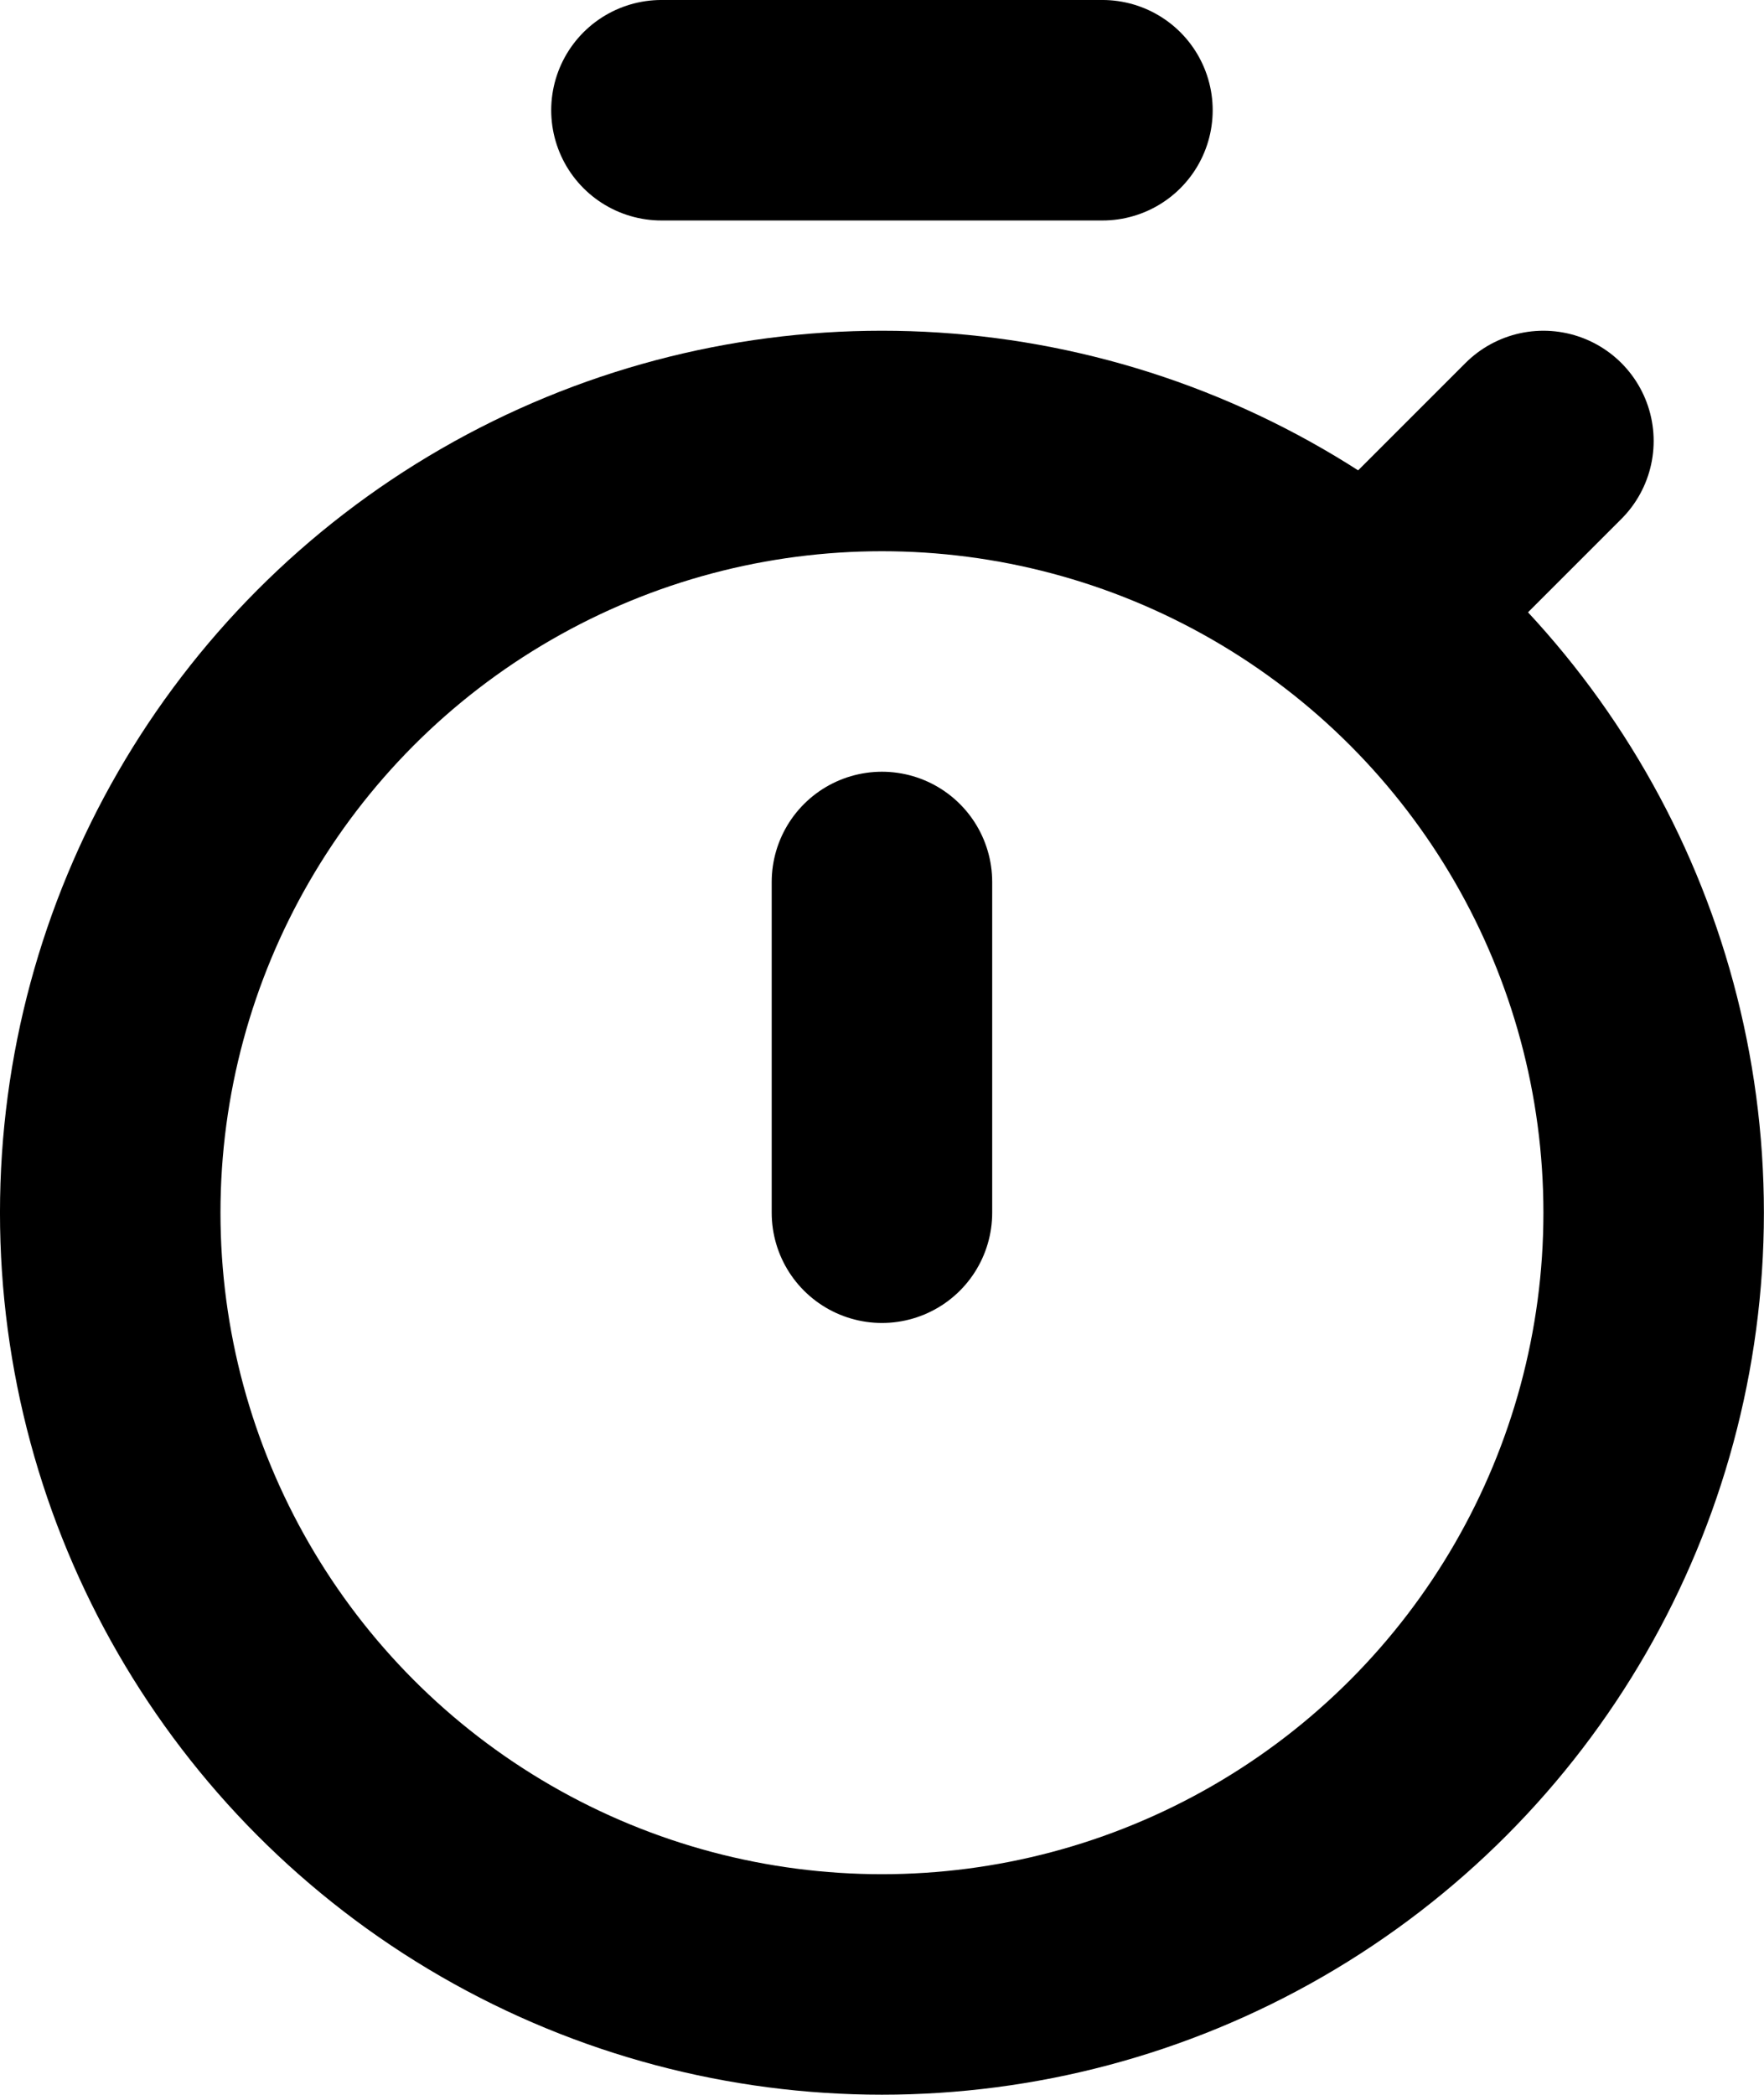
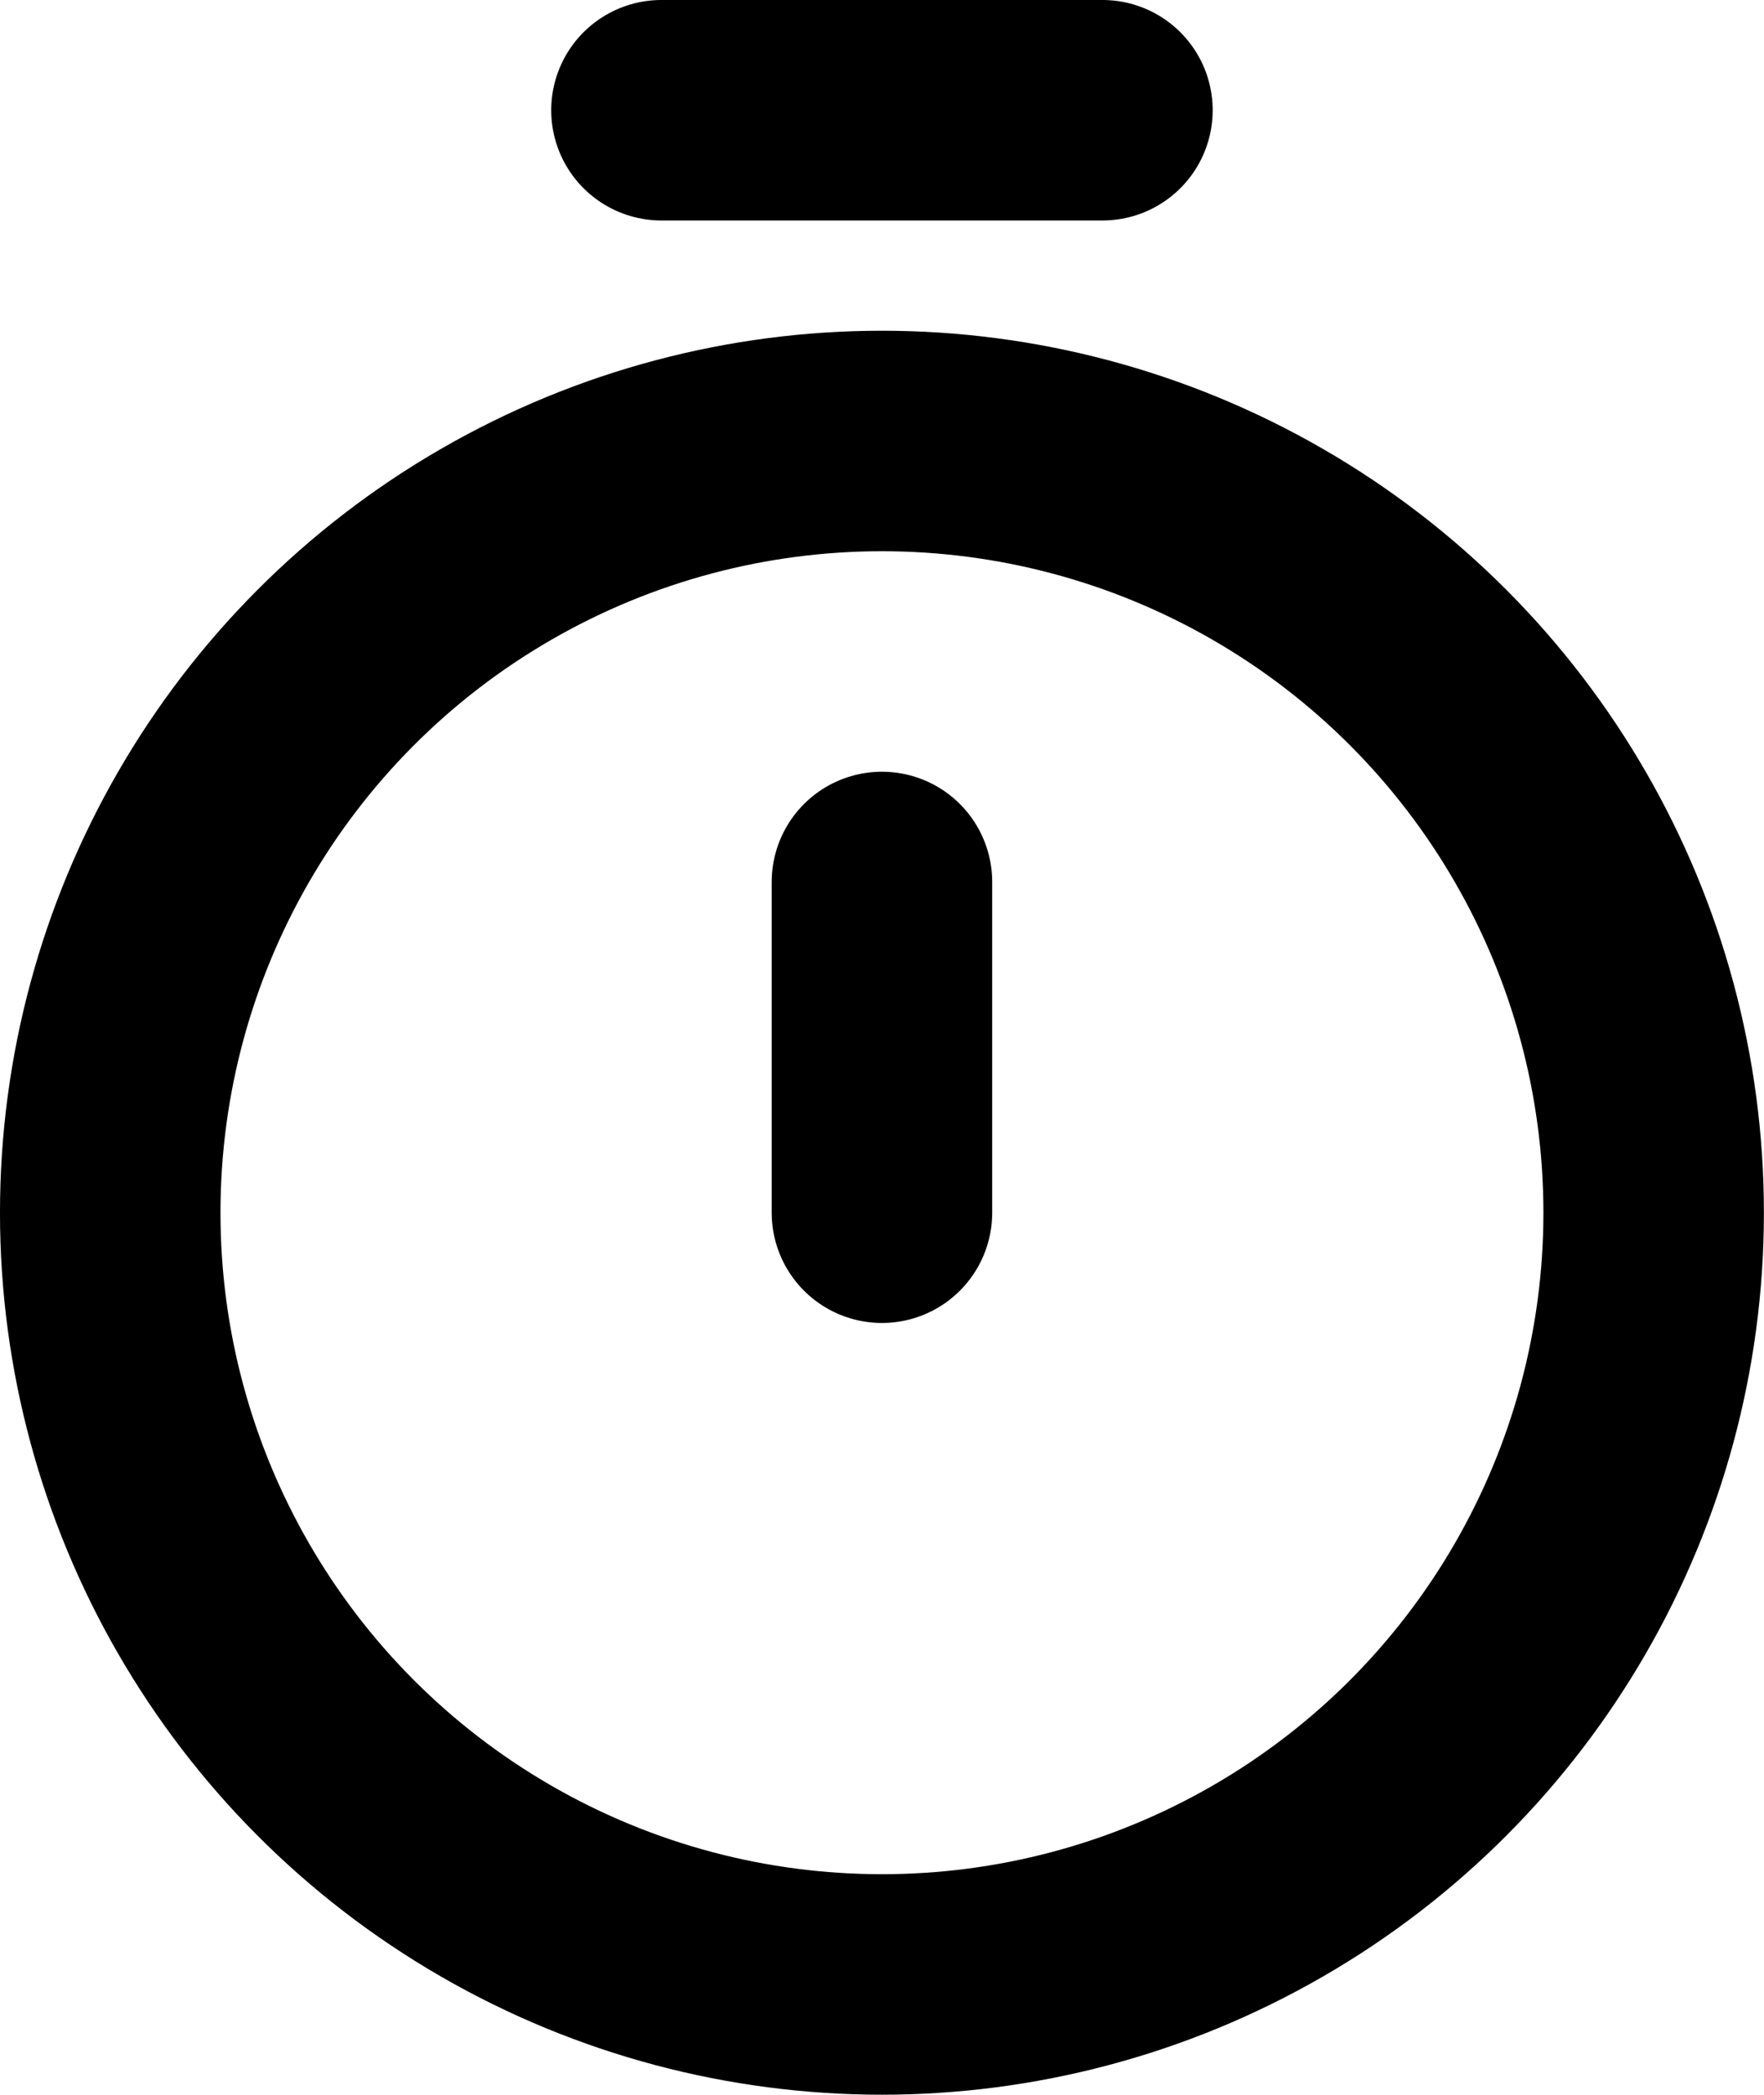
<svg xmlns="http://www.w3.org/2000/svg" xmlns:ns1="http://sodipodi.sourceforge.net/DTD/sodipodi-0.dtd" xmlns:ns2="http://www.inkscape.org/namespaces/inkscape" width="141.111mm" height="167.569mm" viewBox="0 0 141.111 167.569" version="1.1" id="svg5" xml:space="preserve">
  <ns1:namedview id="namedview7" pagecolor="#ffffff" bordercolor="#000000" borderopacity="0.25" ns2:showpageshadow="2" ns2:pageopacity="0.0" ns2:pagecheckerboard="0" ns2:deskcolor="#d1d1d1" ns2:document-units="mm" showgrid="false" />
  <defs id="defs2" />
  <g ns2:label="Layer 1" ns2:groupmode="layer" id="layer1" transform="translate(-178.149,-104.19)">
    <g style="fill:none" id="g200" transform="matrix(8.819,0,0,8.819,142.872,86.551)">
-       <path d="M 17,7 18,6" stroke="#000000" stroke-width="2" stroke-linecap="round" stroke-linejoin="round" id="path182" />
      <path d="m 10,3 h 4" stroke="#000000" stroke-width="2" stroke-linecap="round" stroke-linejoin="round" id="path184" />
      <circle cx="12" cy="13" r="7" stroke="#000000" stroke-width="2" stroke-linecap="round" stroke-linejoin="round" id="circle186" />
      <path d="M 12,13 V 10" stroke="#000000" stroke-width="2" stroke-linecap="round" stroke-linejoin="round" id="path188" />
    </g>
  </g>
</svg>